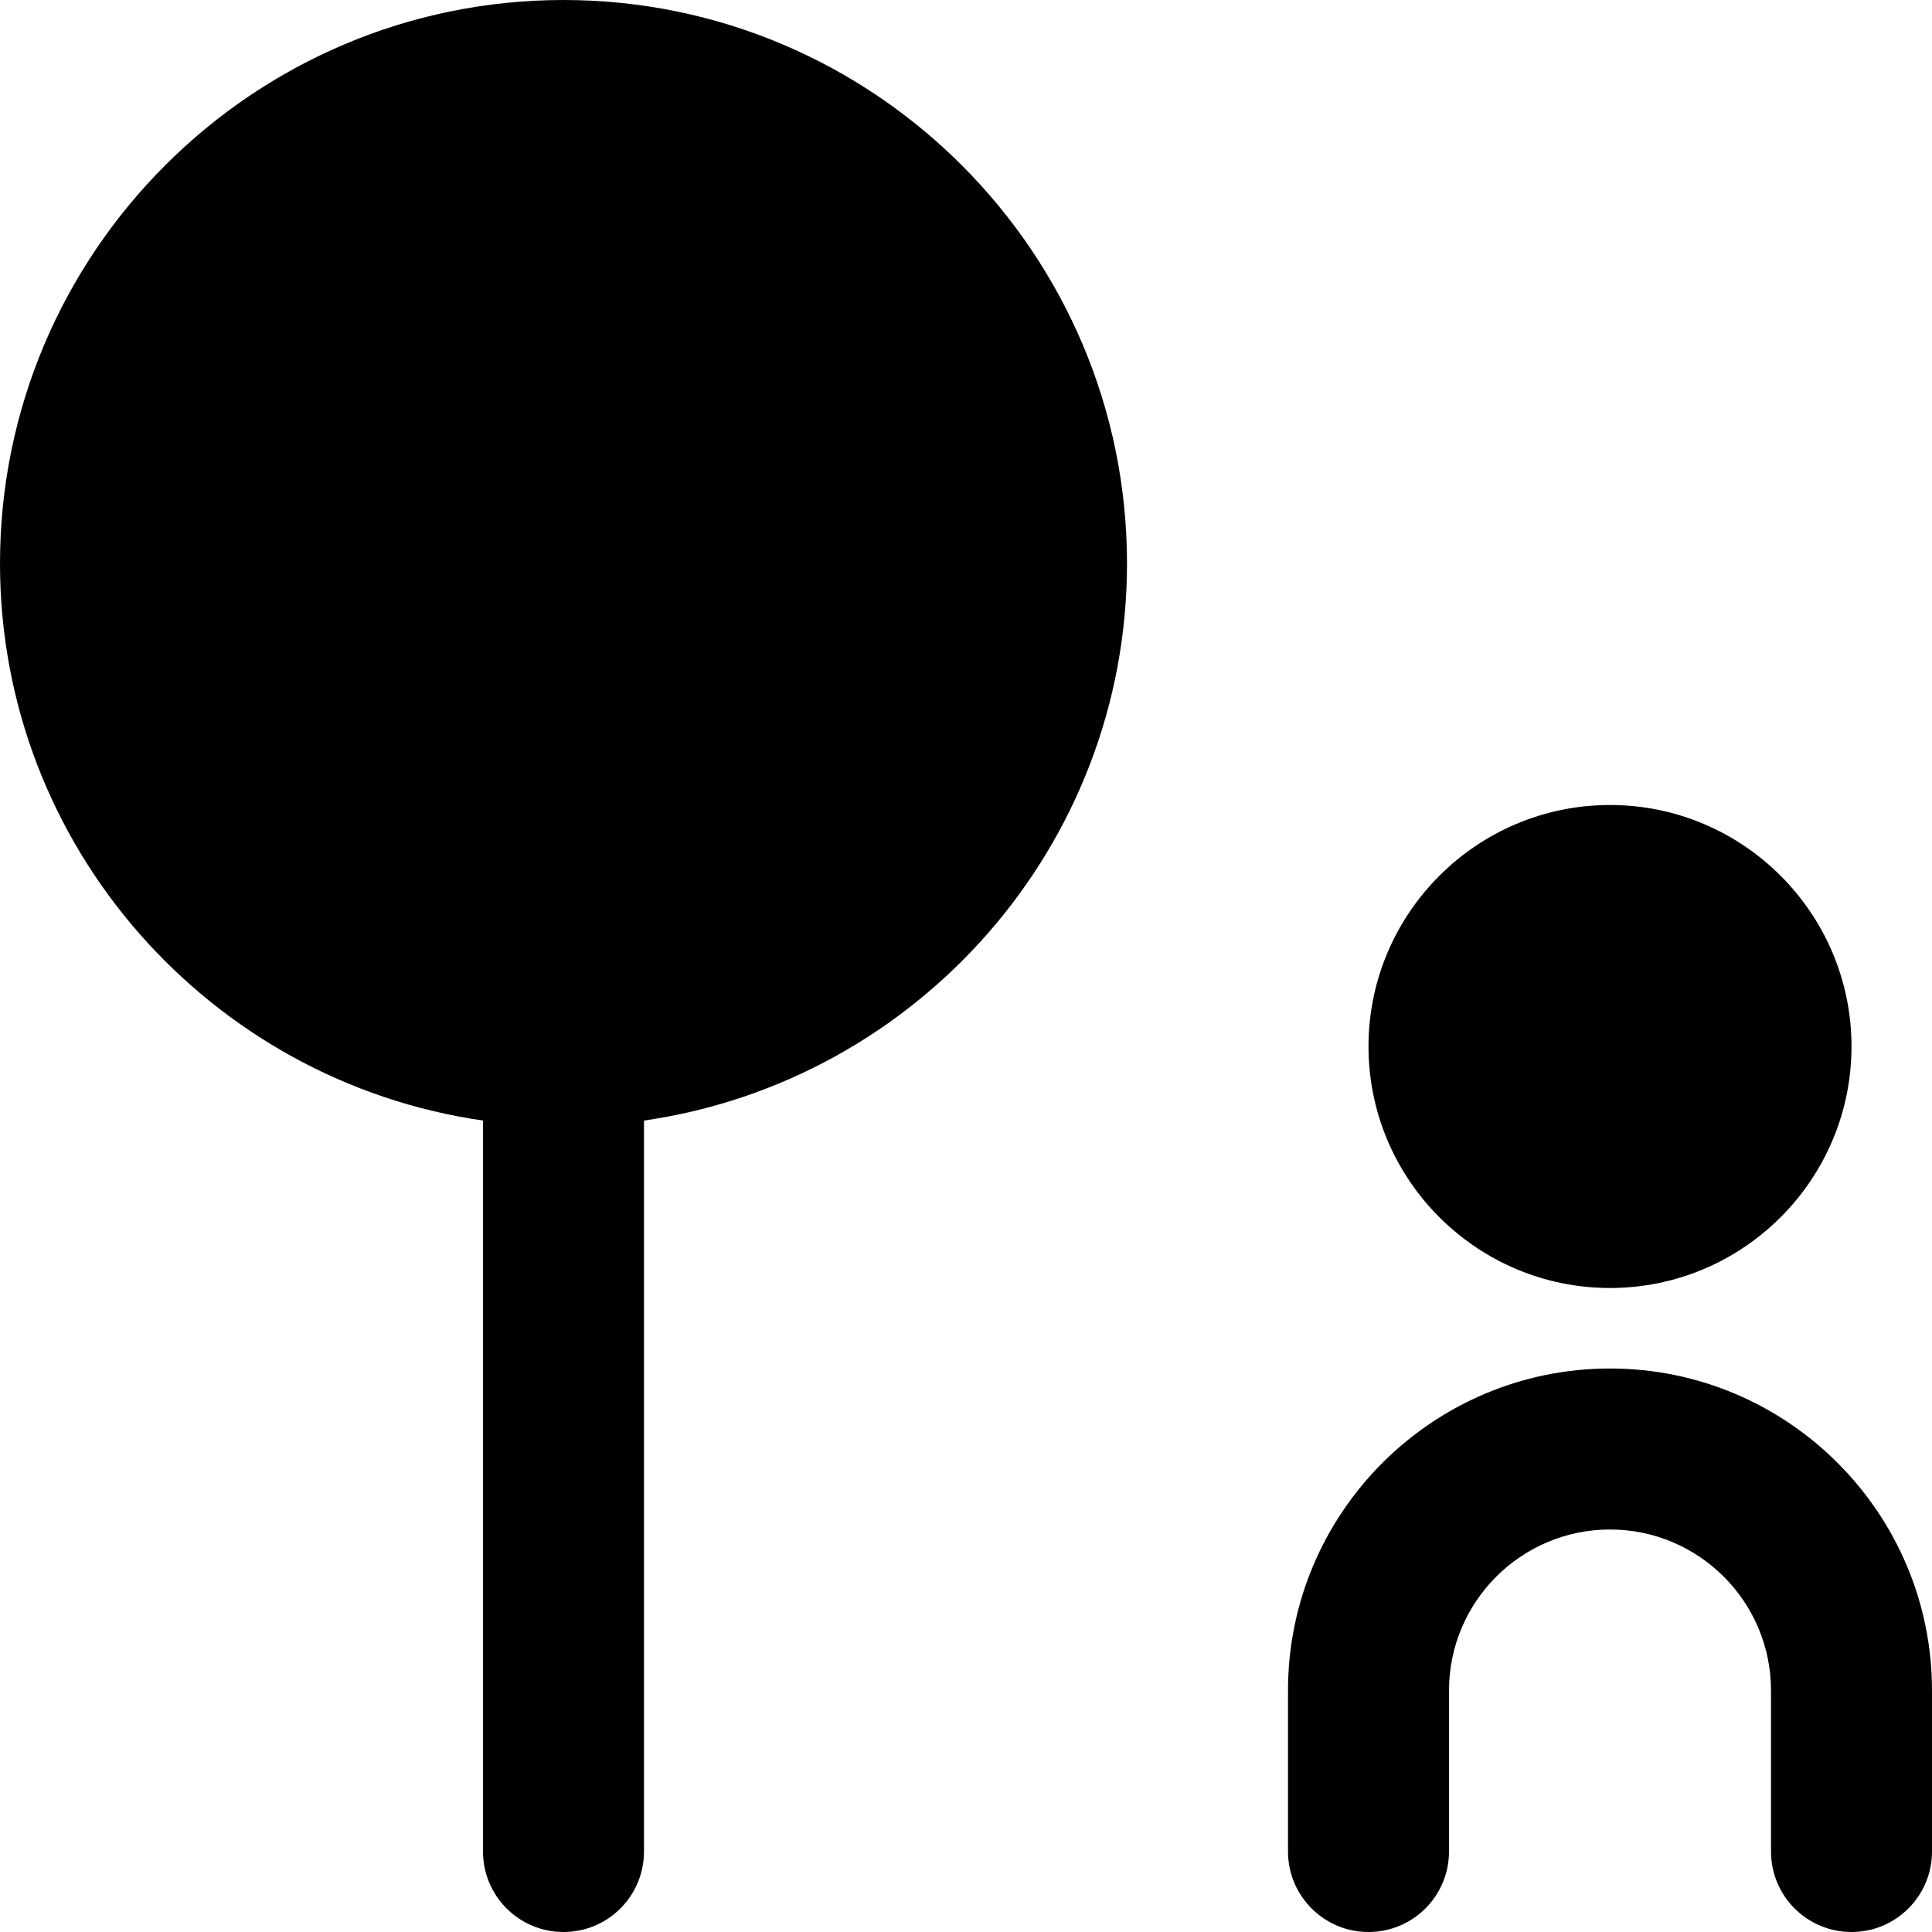
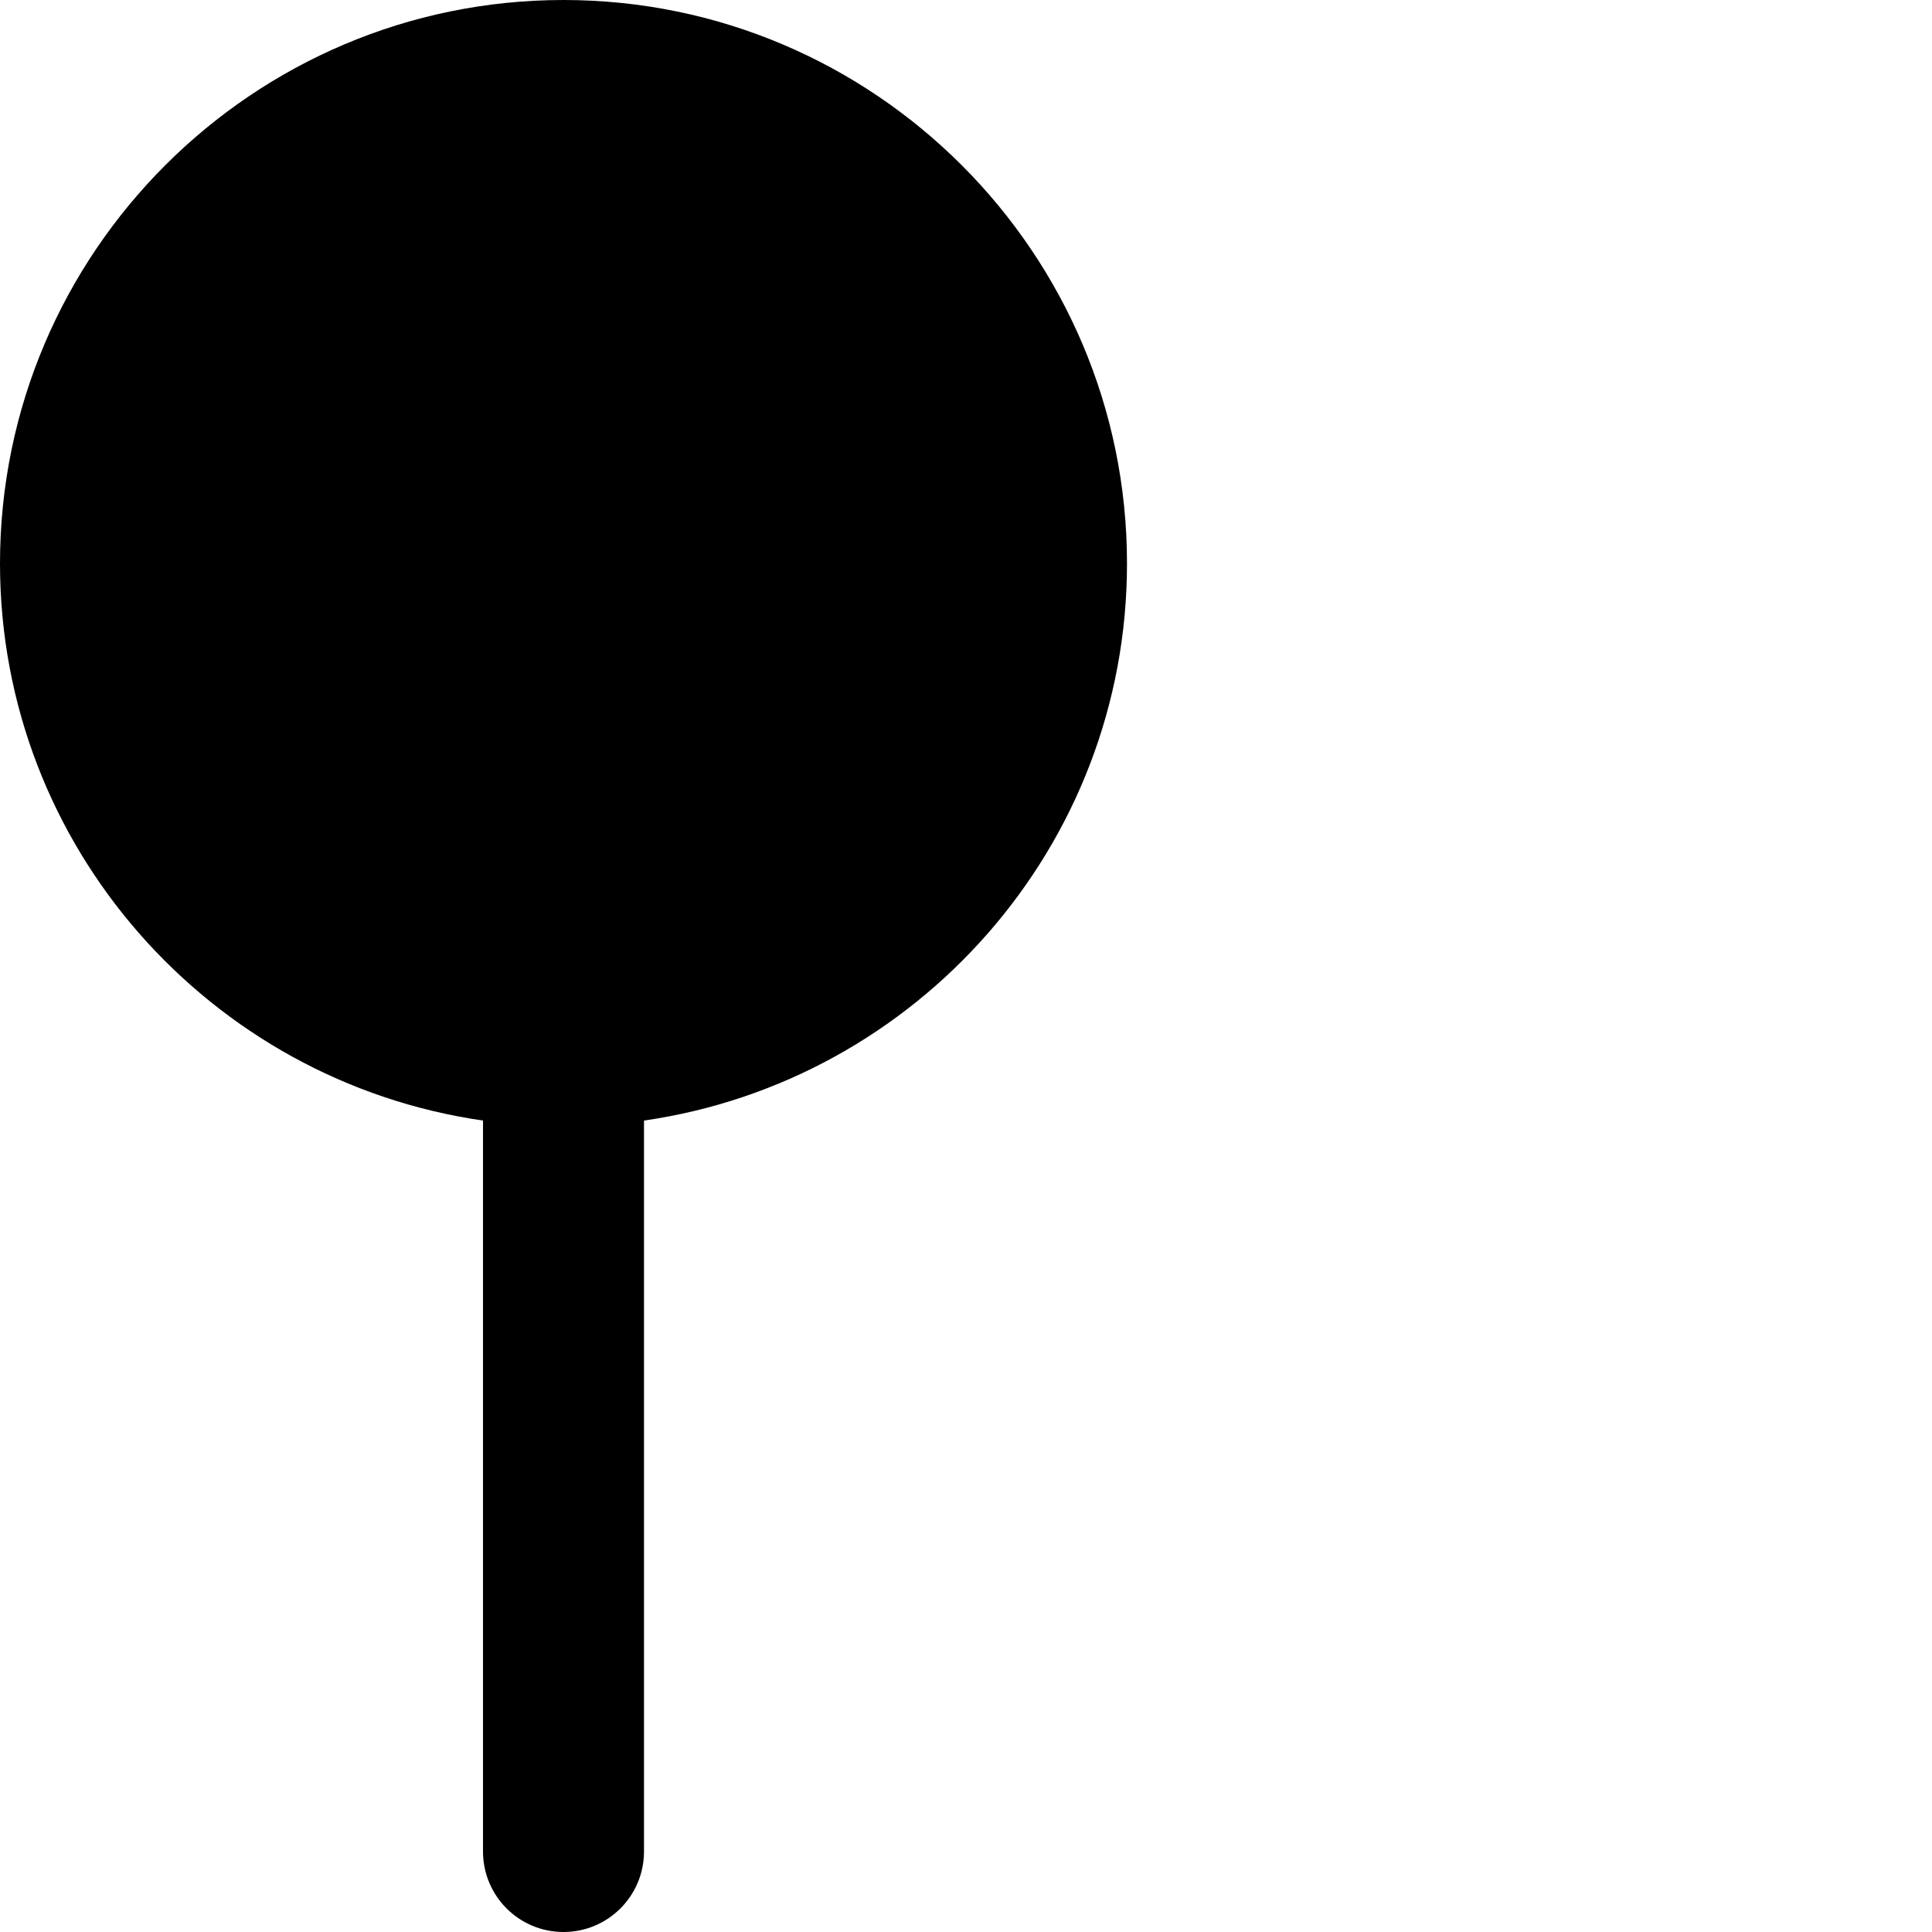
<svg xmlns="http://www.w3.org/2000/svg" fill="#000000" height="800px" width="800px" version="1.1" id="Layer_1" viewBox="0 0 512 512" xml:space="preserve">
  <g>
    <g>
      <g>
        <path d="M149.333,0C67.008,0,0,66.987,0,149.333c0,75.072,55.765,137.216,128,147.627v193.707     c0,11.776,9.536,21.333,21.333,21.333c11.797,0,21.333-9.557,21.333-21.333V296.96c72.235-10.411,128-72.555,128-147.627     C298.667,66.987,231.659,0,149.333,0z" />
-         <path d="M426.667,341.333c35.285,0,64-28.715,64-64s-28.715-64-64-64s-64,28.715-64,64S391.381,341.333,426.667,341.333z" />
-         <path d="M426.667,362.667c-47.061,0-85.333,38.272-85.333,85.333v42.667c0,11.776,9.536,21.333,21.333,21.333     S384,502.443,384,490.667V448c0-23.531,19.136-42.667,42.667-42.667s42.667,19.136,42.667,42.667v42.667     c0,11.776,9.536,21.333,21.333,21.333S512,502.443,512,490.667V448C512,400.939,473.728,362.667,426.667,362.667z" />
      </g>
    </g>
  </g>
</svg>